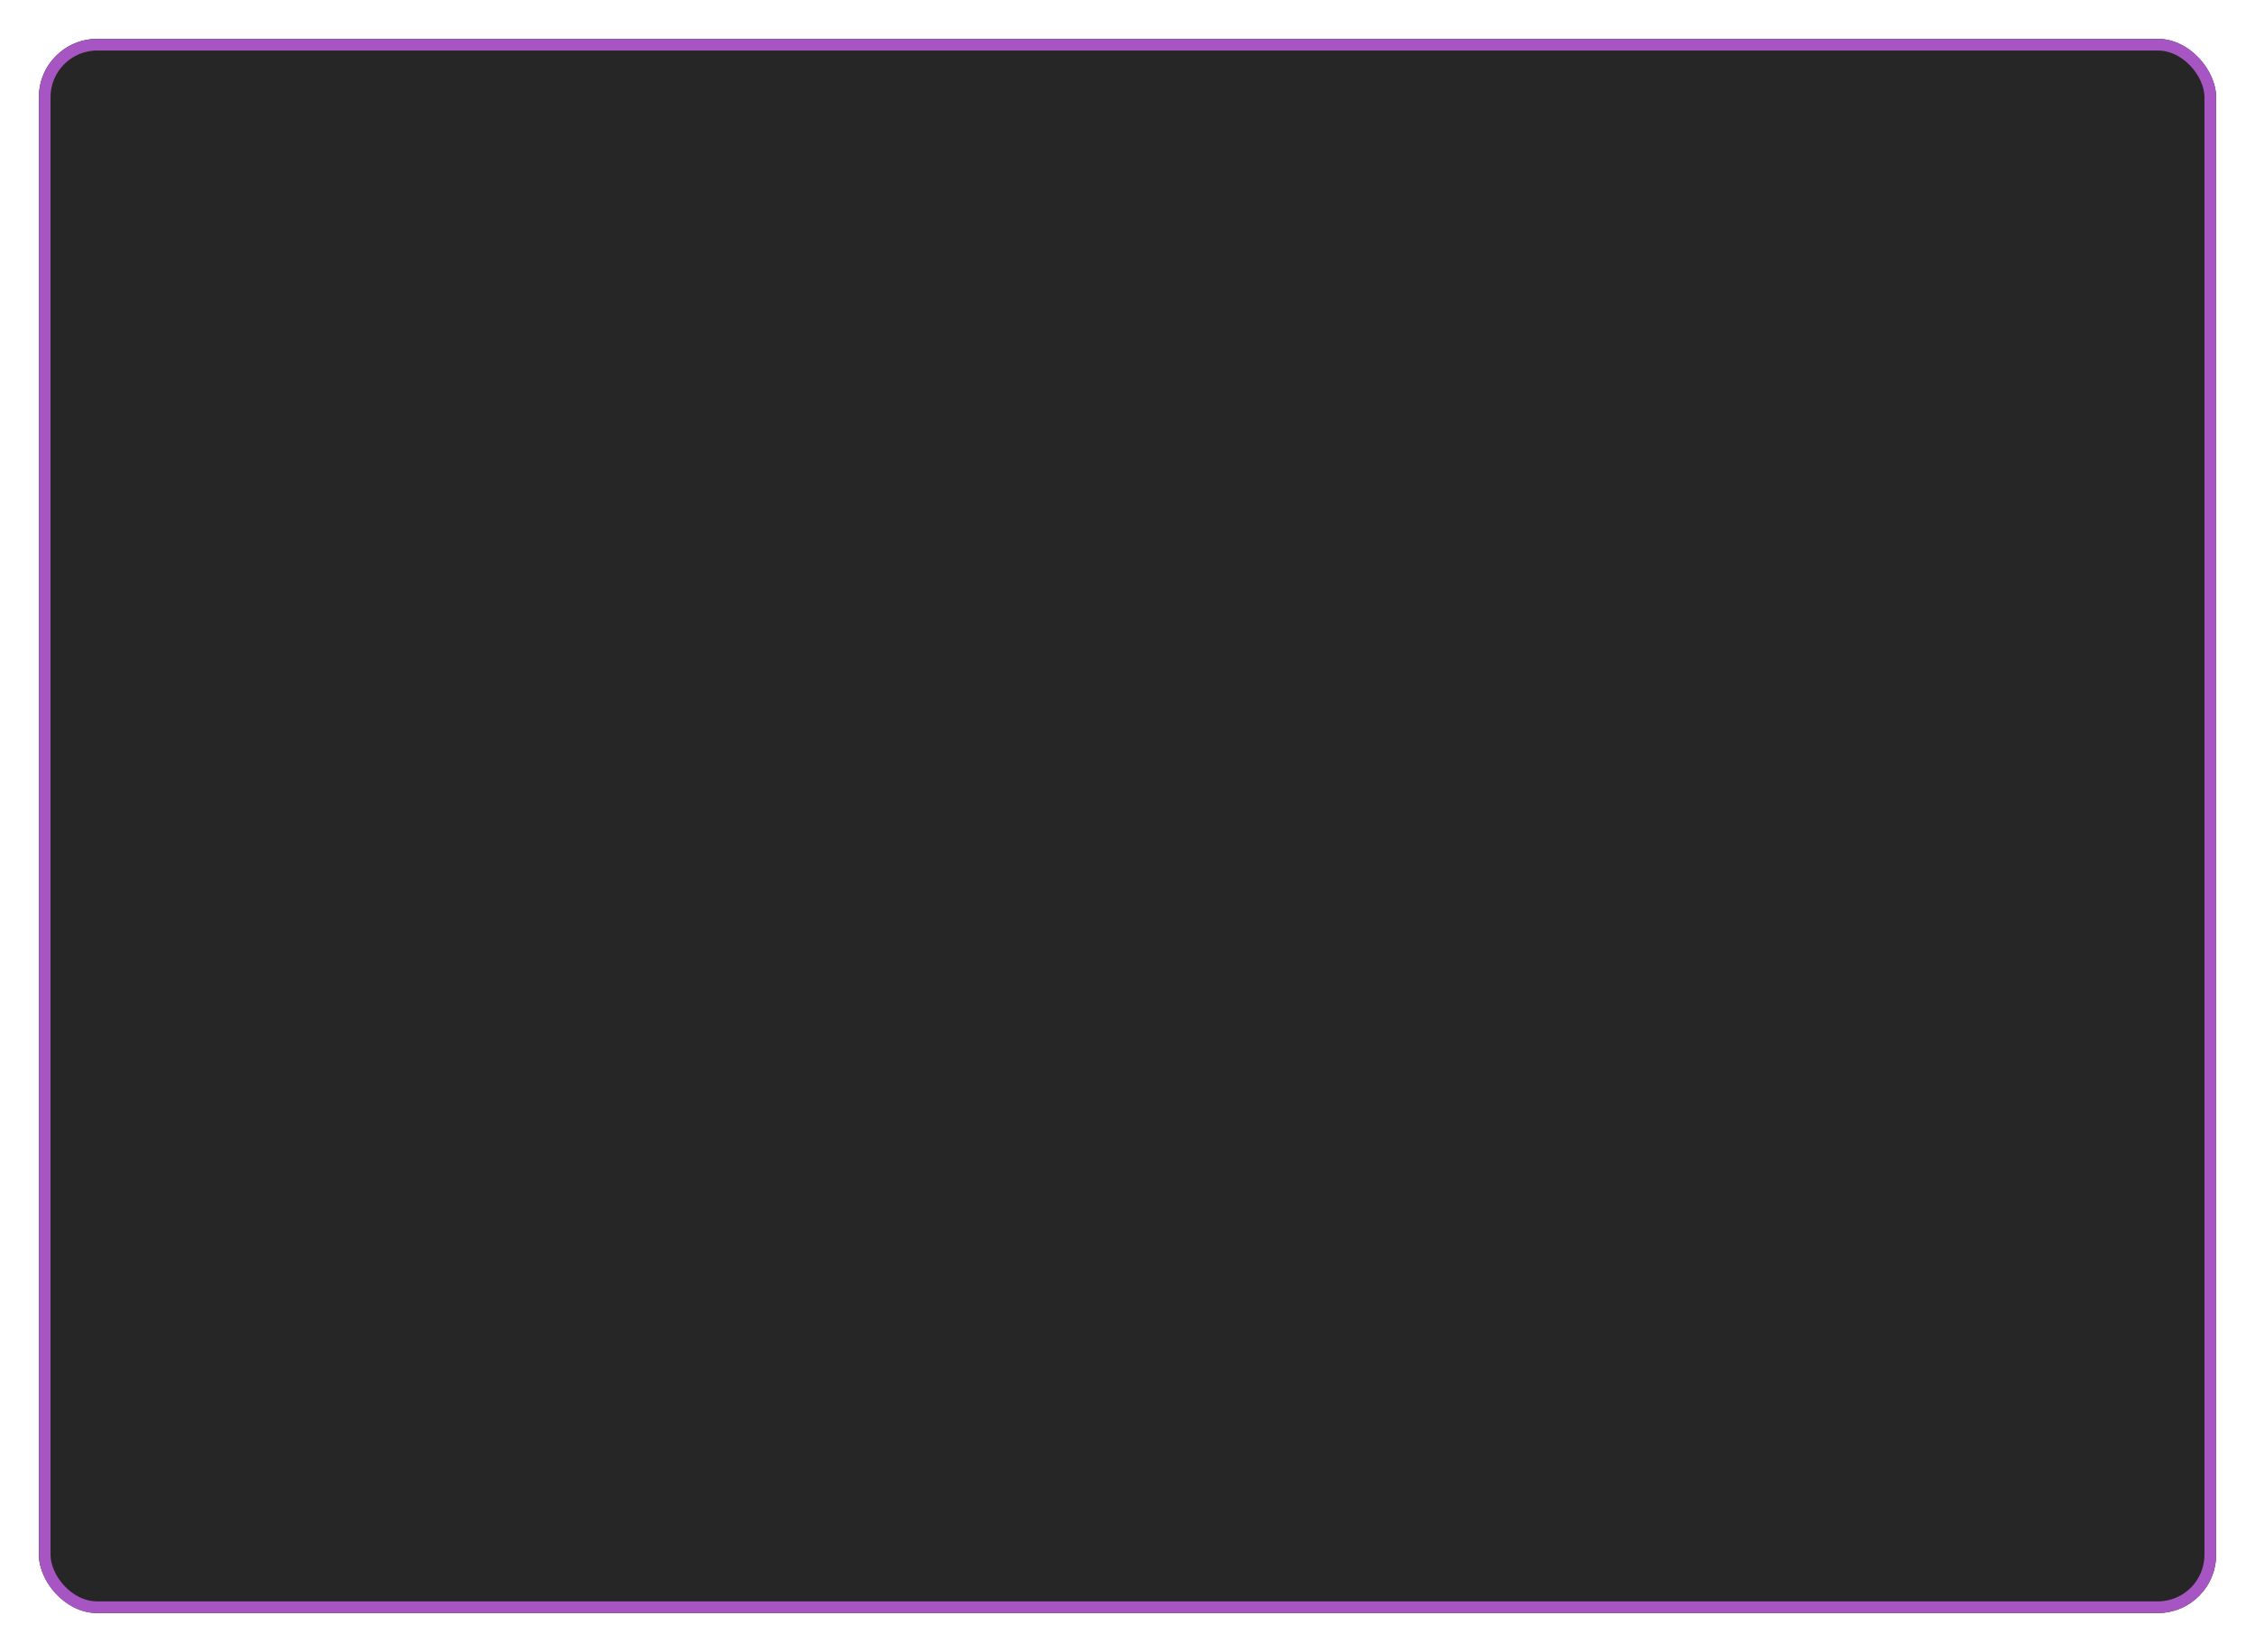
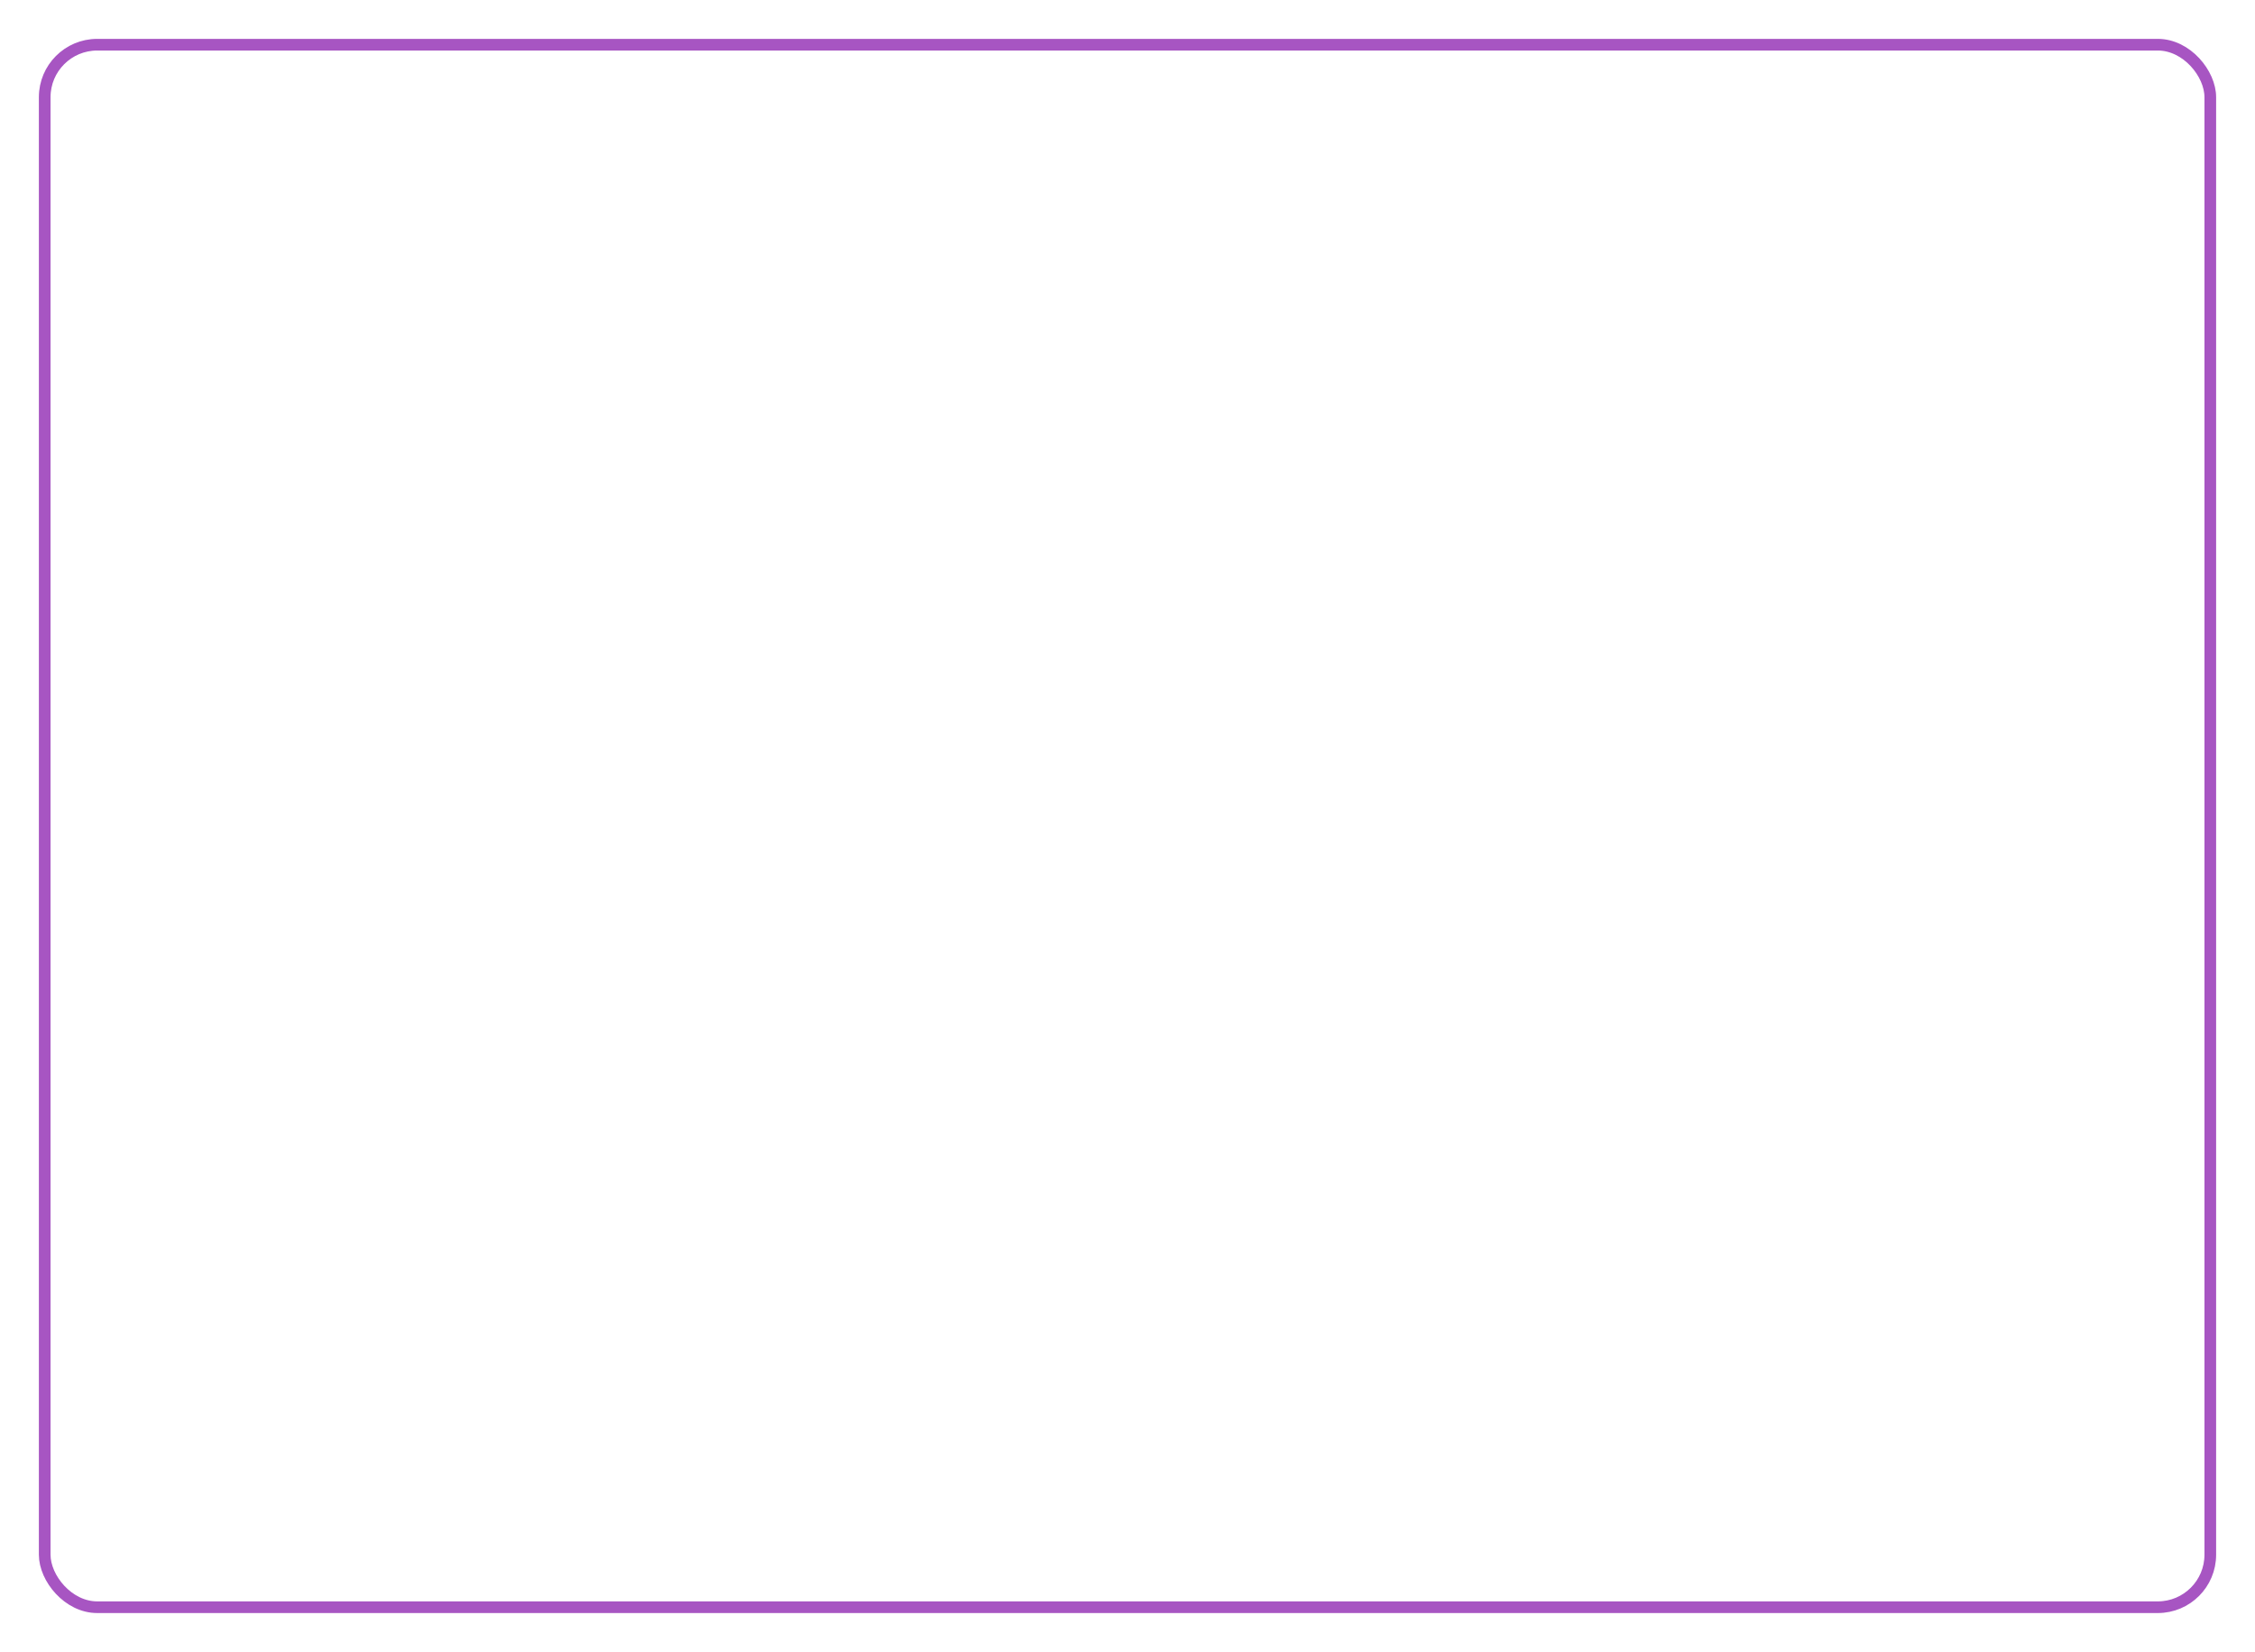
<svg xmlns="http://www.w3.org/2000/svg" width="580" height="425" viewBox="0 0 580 425" fill="none">
  <g filter="url(#filter0_f_111_60)">
-     <rect x="10" y="10" width="560" height="405" rx="15" fill="#262626" />
    <rect x="11.5" y="11.5" width="557" height="402" rx="13.5" stroke="#A755C2" stroke-width="3" />
  </g>
  <defs>
    <filter id="filter0_f_111_60" x="0" y="0" width="580" height="425" filterUnits="userSpaceOnUse" color-interpolation-filters="sRGB">
      <feFlood flood-opacity="0" result="BackgroundImageFix" />
      <feBlend mode="normal" in="SourceGraphic" in2="BackgroundImageFix" result="shape" />
      <feGaussianBlur stdDeviation="5" result="effect1_foregroundBlur_111_60" />
    </filter>
  </defs>
</svg>